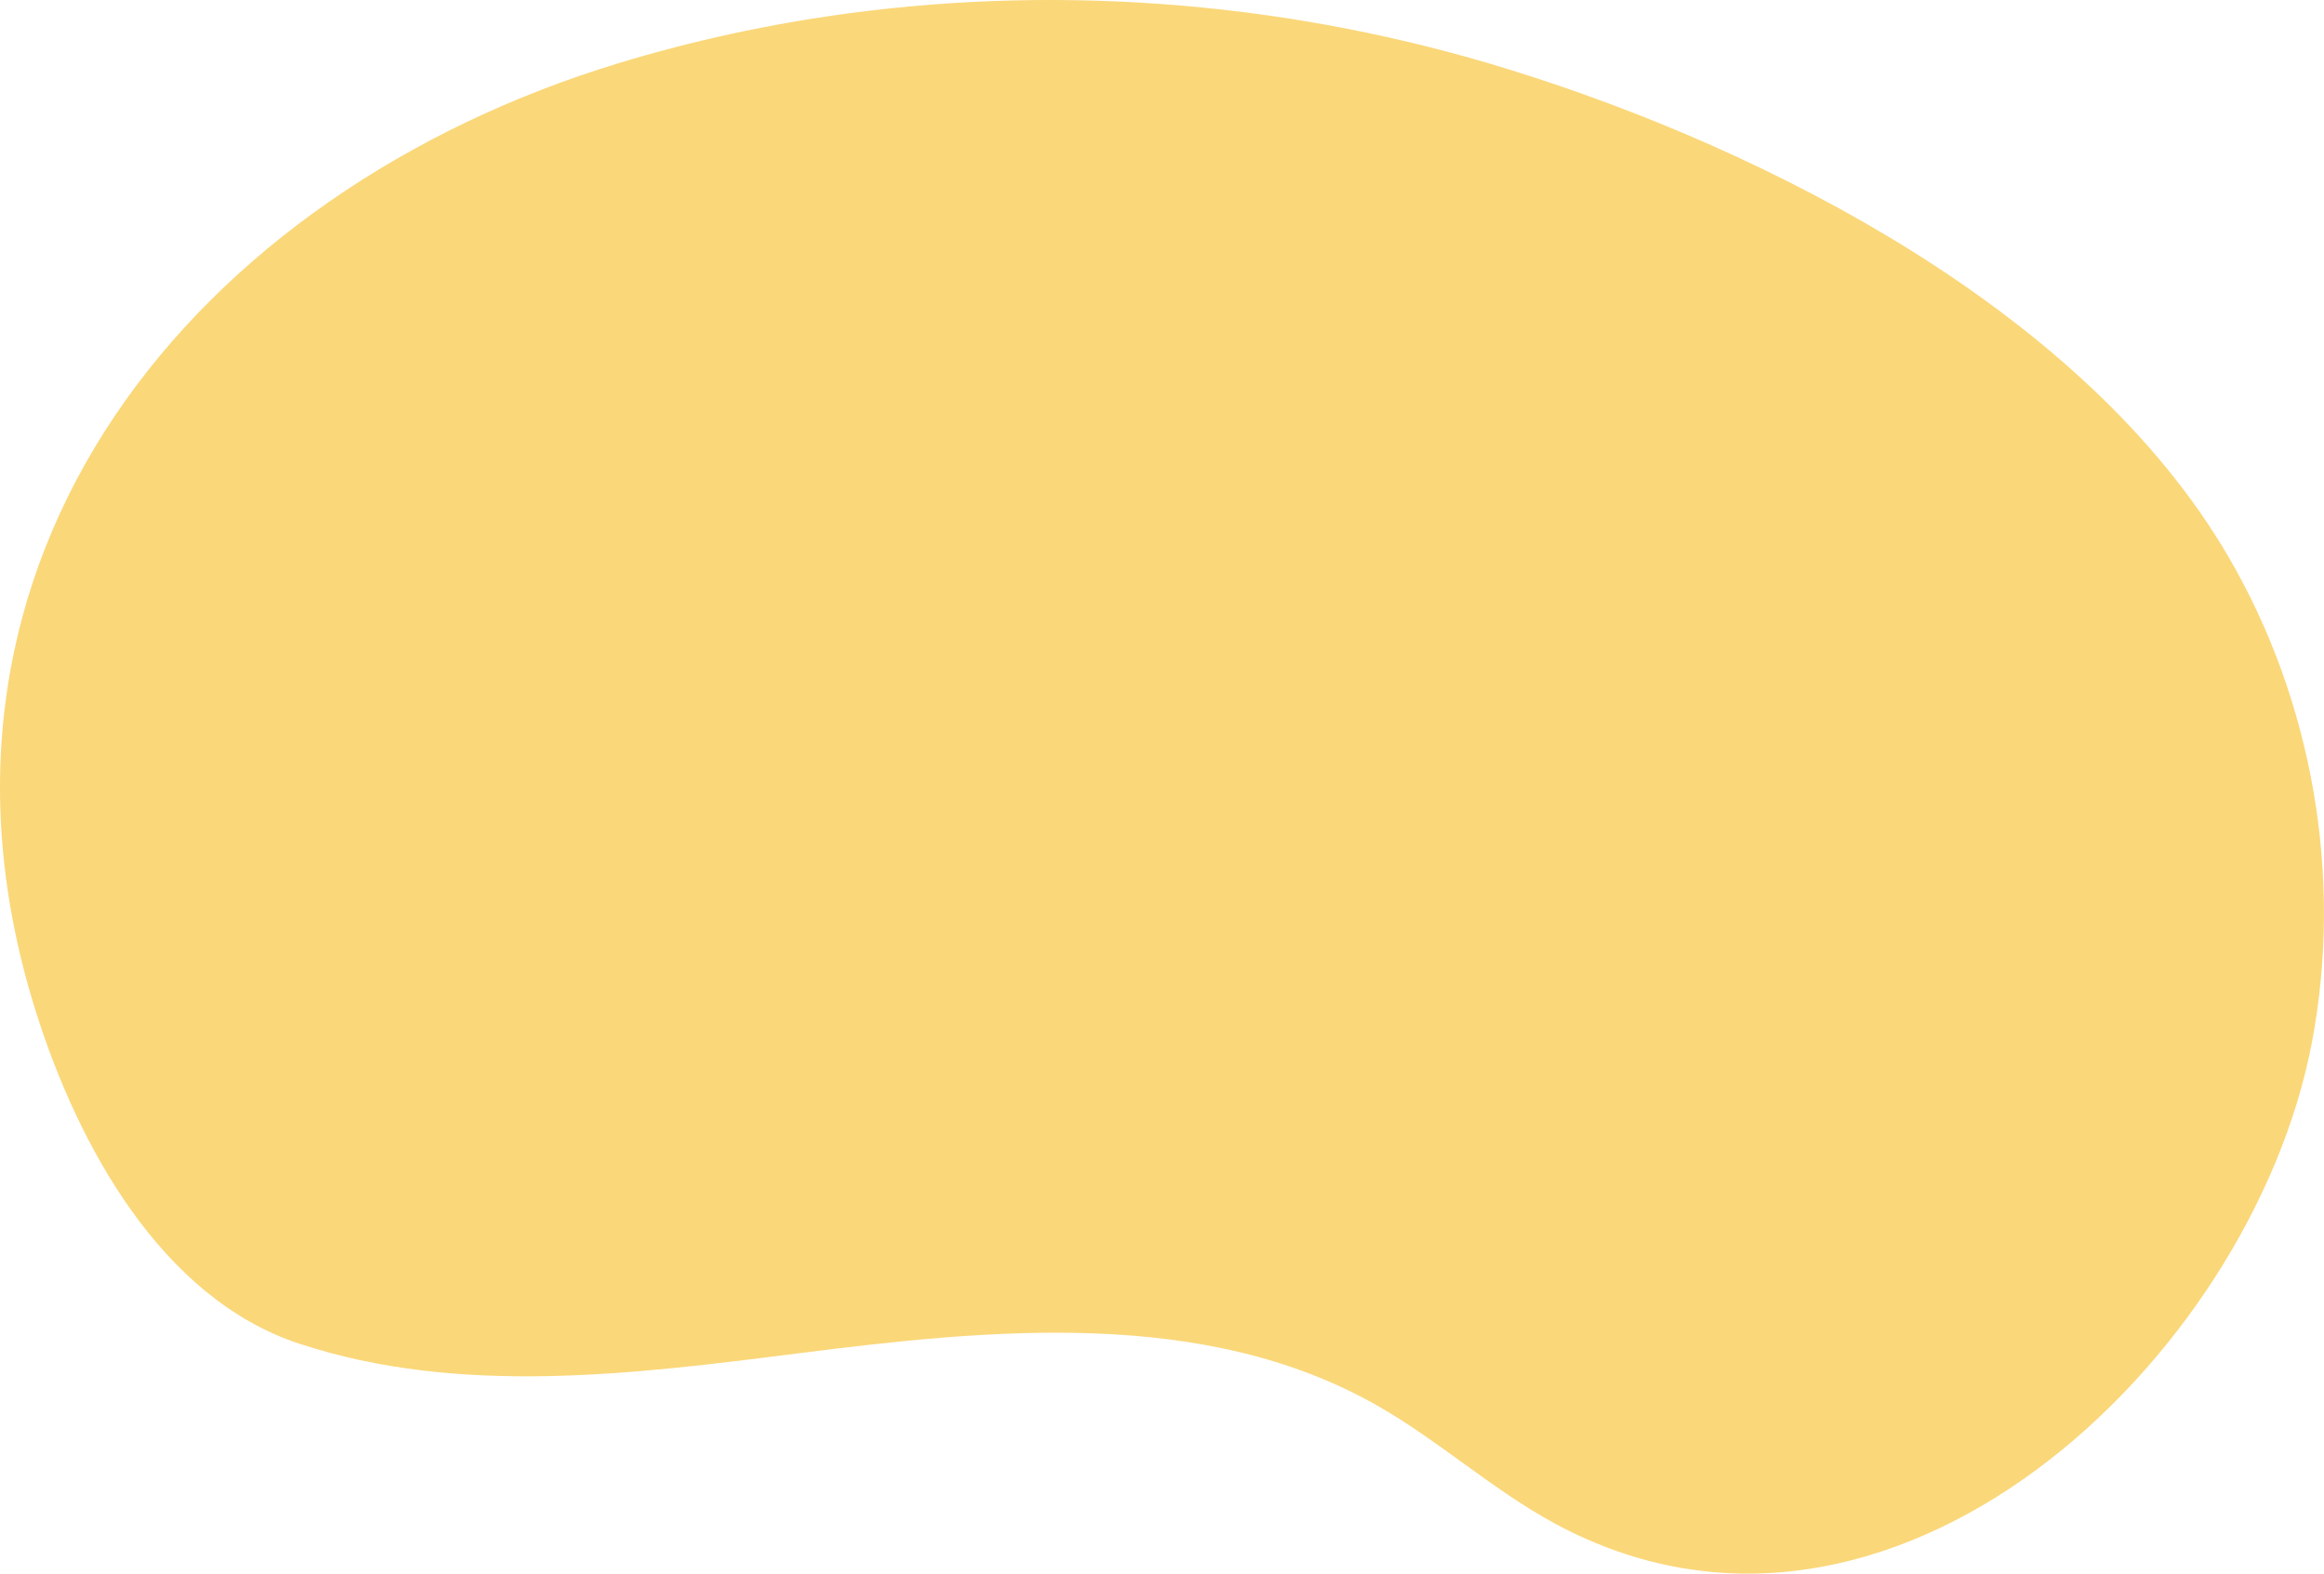
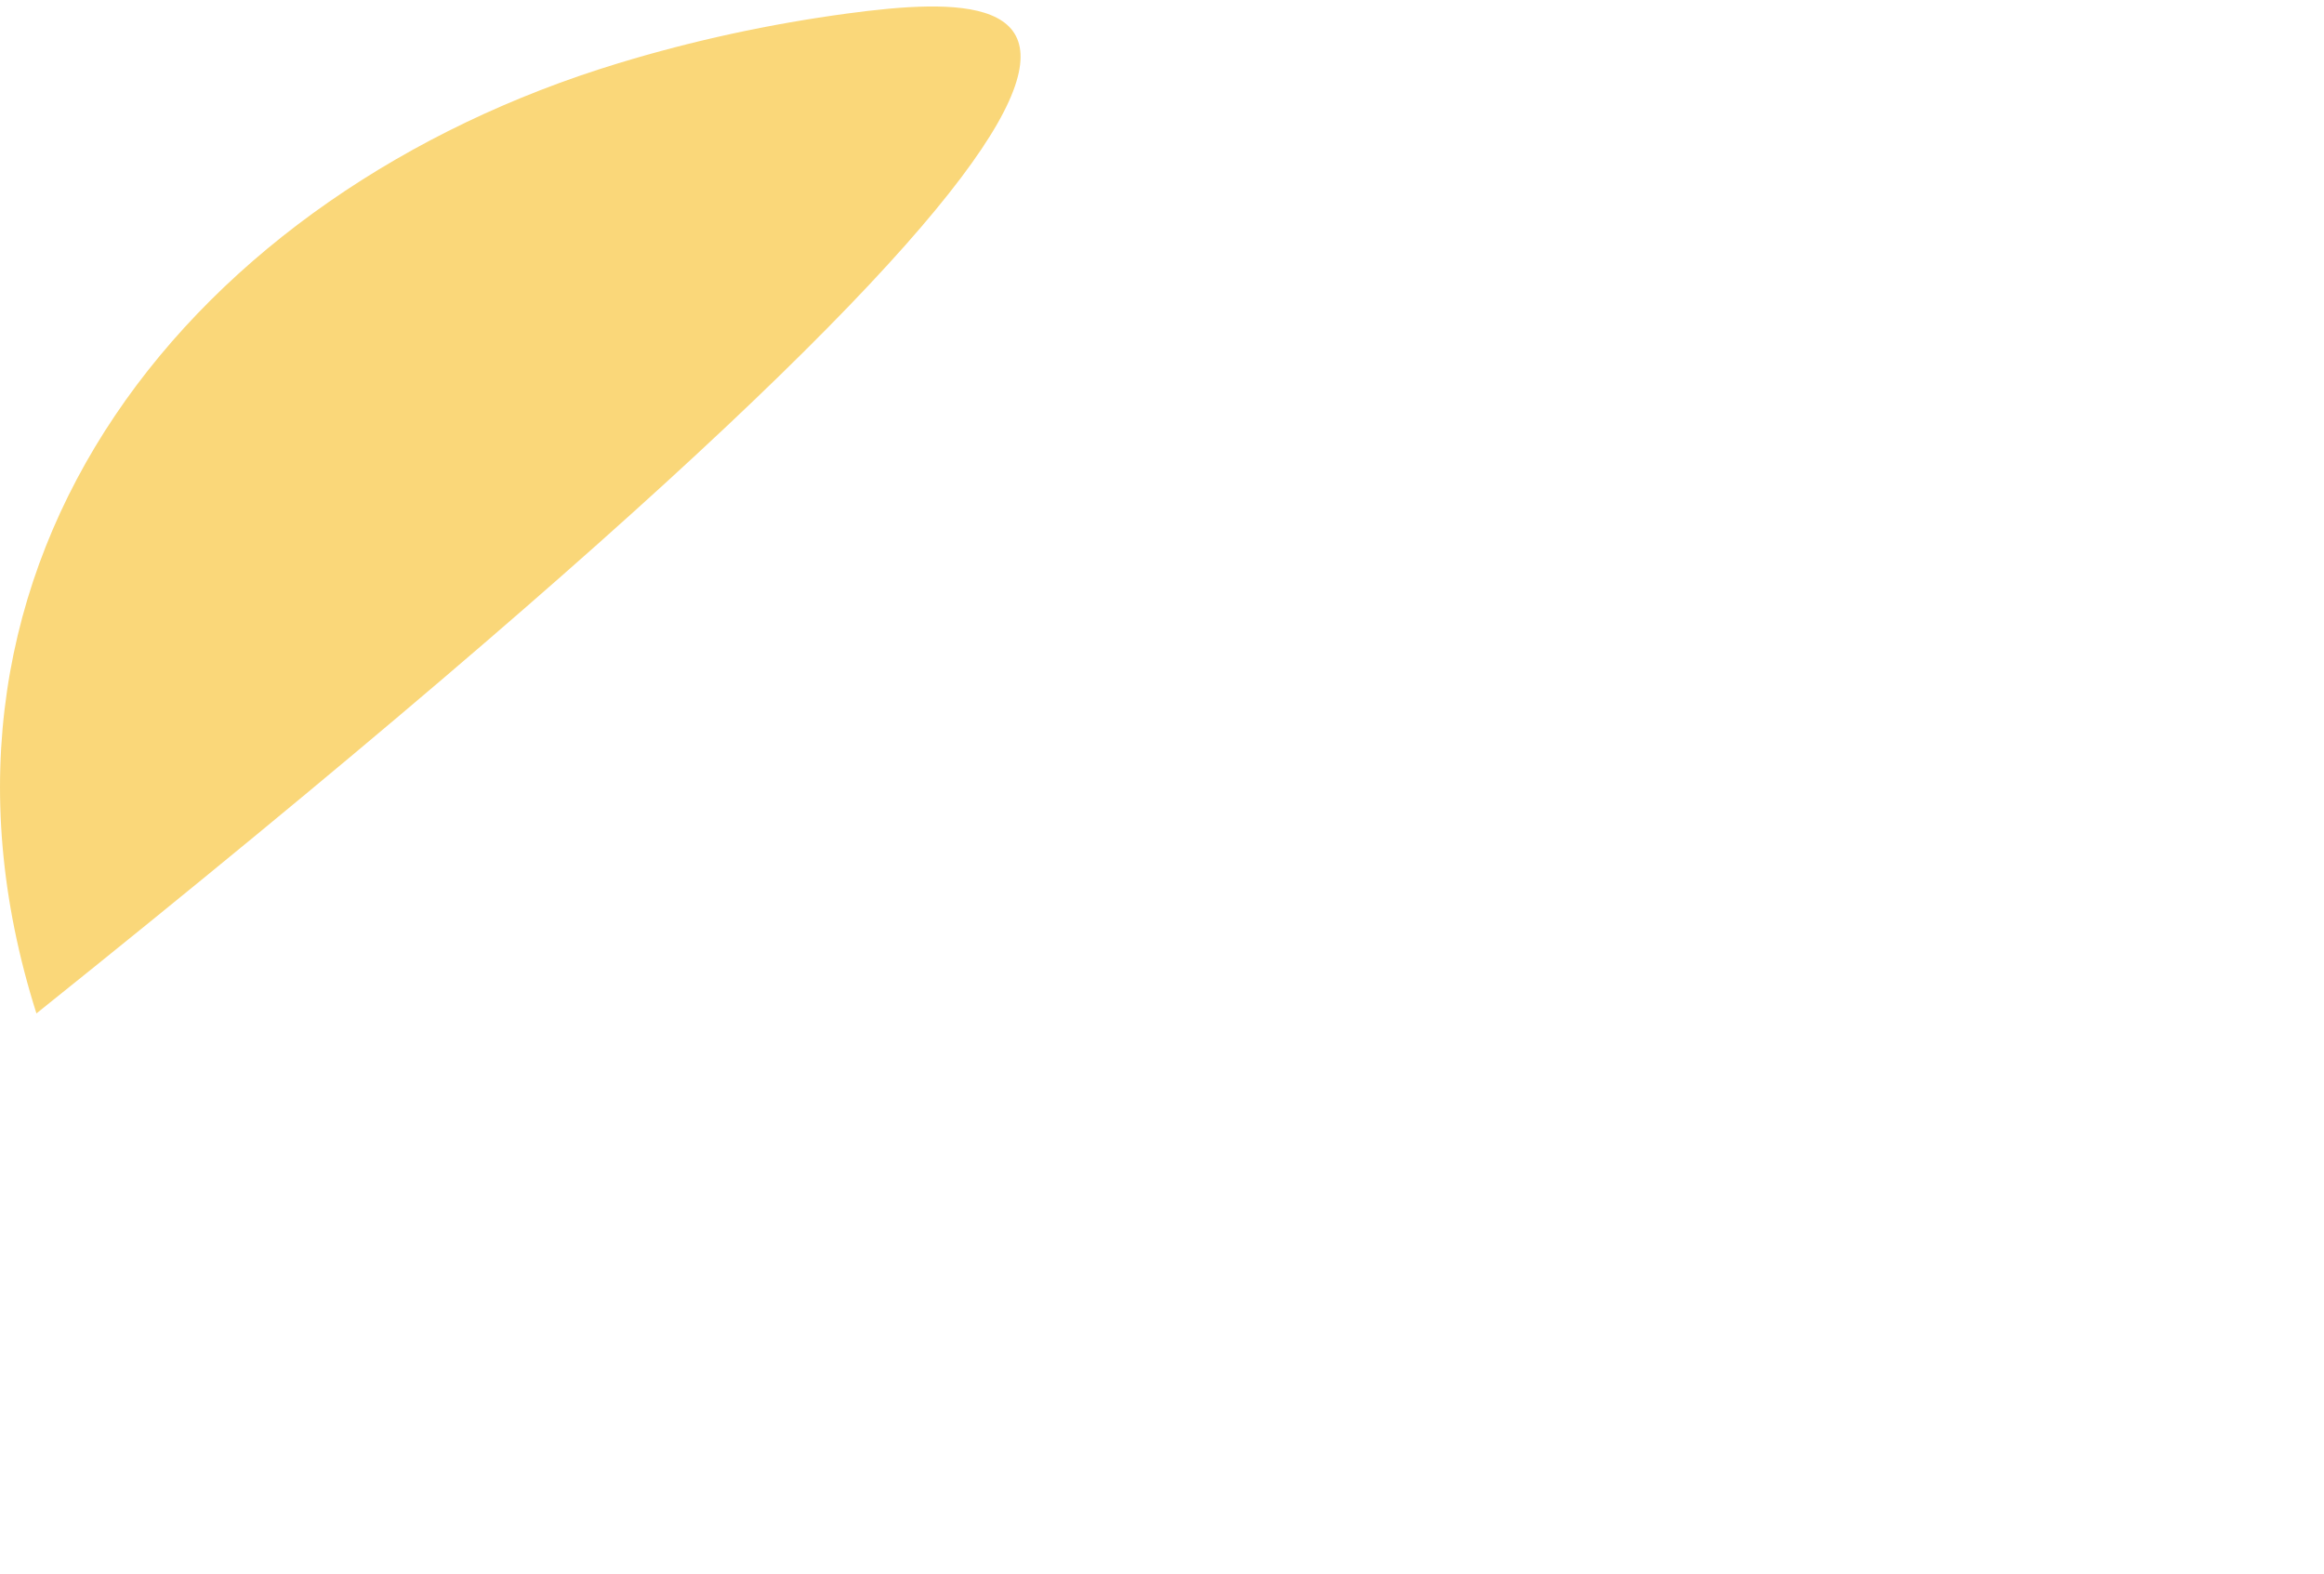
<svg xmlns="http://www.w3.org/2000/svg" id="Layer_2" data-name="Layer 2" viewBox="0 0 278.13 188.3">
  <defs>
    <style>
      .cls-1 {
        fill: #fad779;
      }
    </style>
  </defs>
  <g id="Layer_1-2" data-name="Layer 1">
-     <path class="cls-1" d="M101.38,1.62c-9.27,1.25-18.45,3.23-27.41,5.96C23.51,22.92-12.94,66.77,4.36,121.27c4.98,15.69,14.88,34.05,31.43,39.51,19.12,6.31,39.98,3.67,59.53,1.19,23.47-2.98,48.83-5.49,69.41,6.17,7.44,4.22,13.85,10.11,21.37,14.18,40.04,21.65,83.34-19.61,90.57-57.52,3.77-19.78.14-40.89-10.03-58.27-17.02-29.09-54.71-48.5-85.92-58.18C155.19.42,127.88-1.95,101.38,1.62Z" />
+     <path class="cls-1" d="M101.38,1.62c-9.27,1.25-18.45,3.23-27.41,5.96C23.51,22.92-12.94,66.77,4.36,121.27C155.19.42,127.88-1.95,101.38,1.62Z" />
  </g>
</svg>